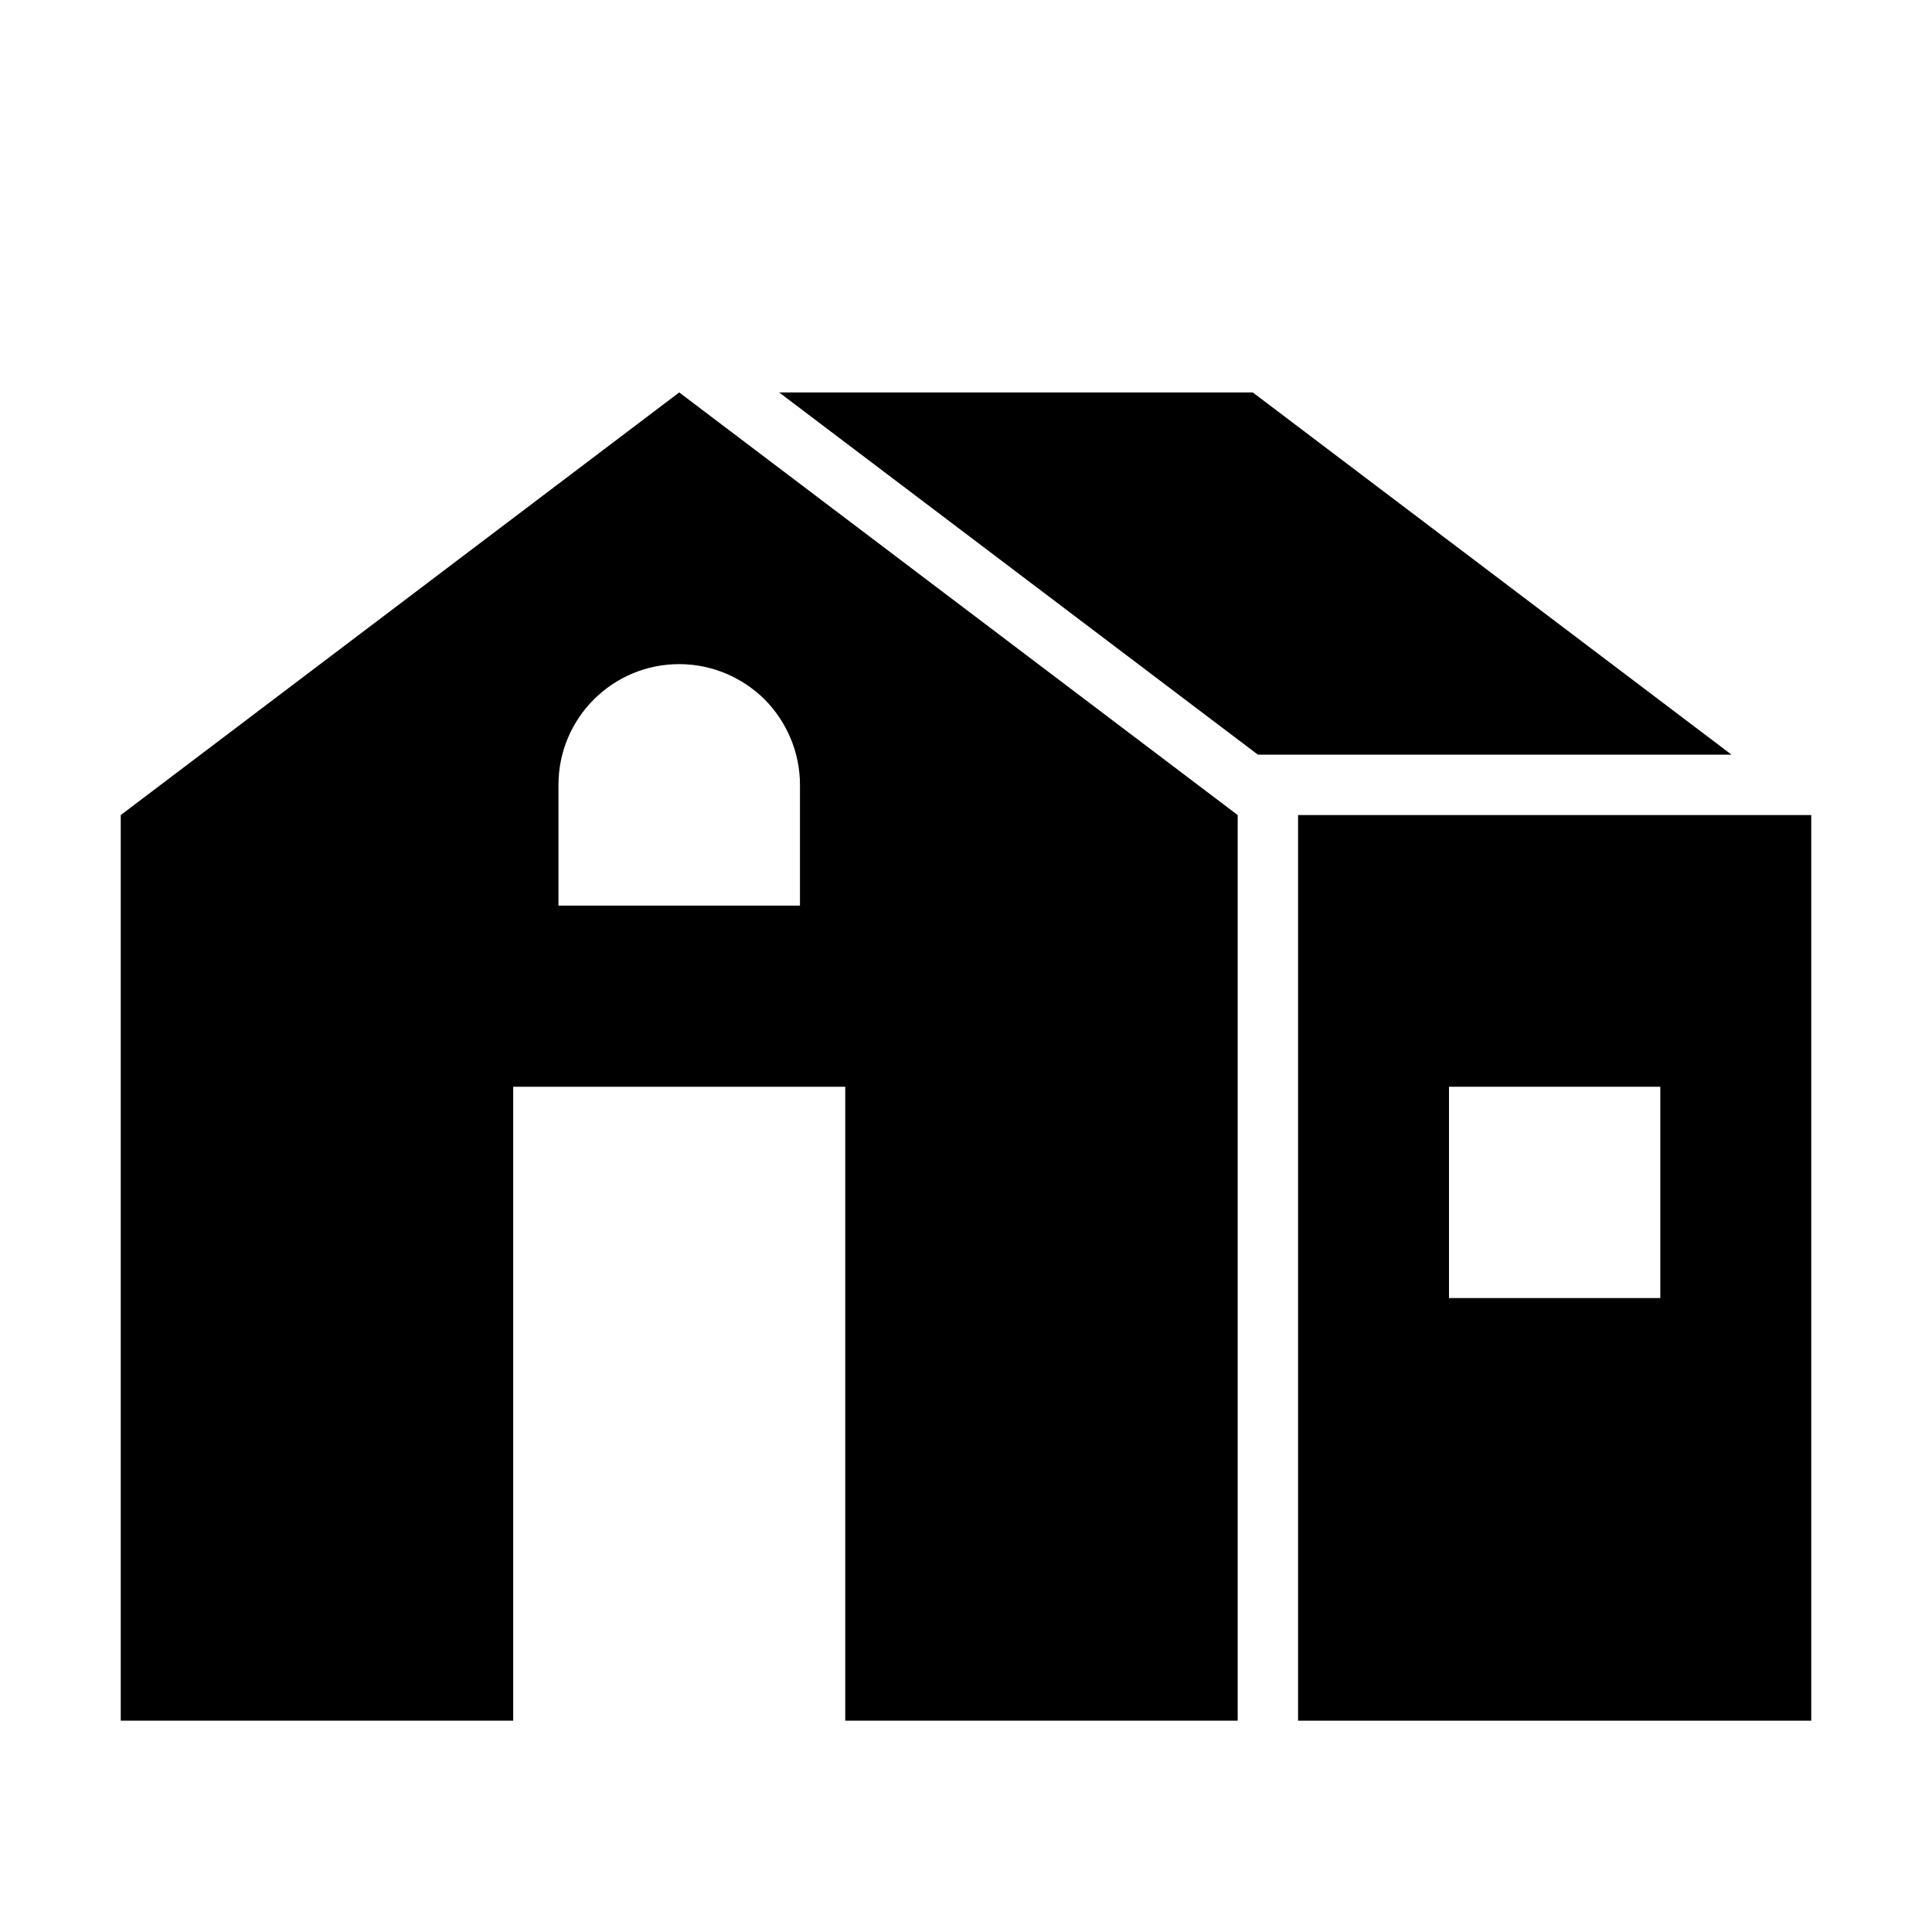
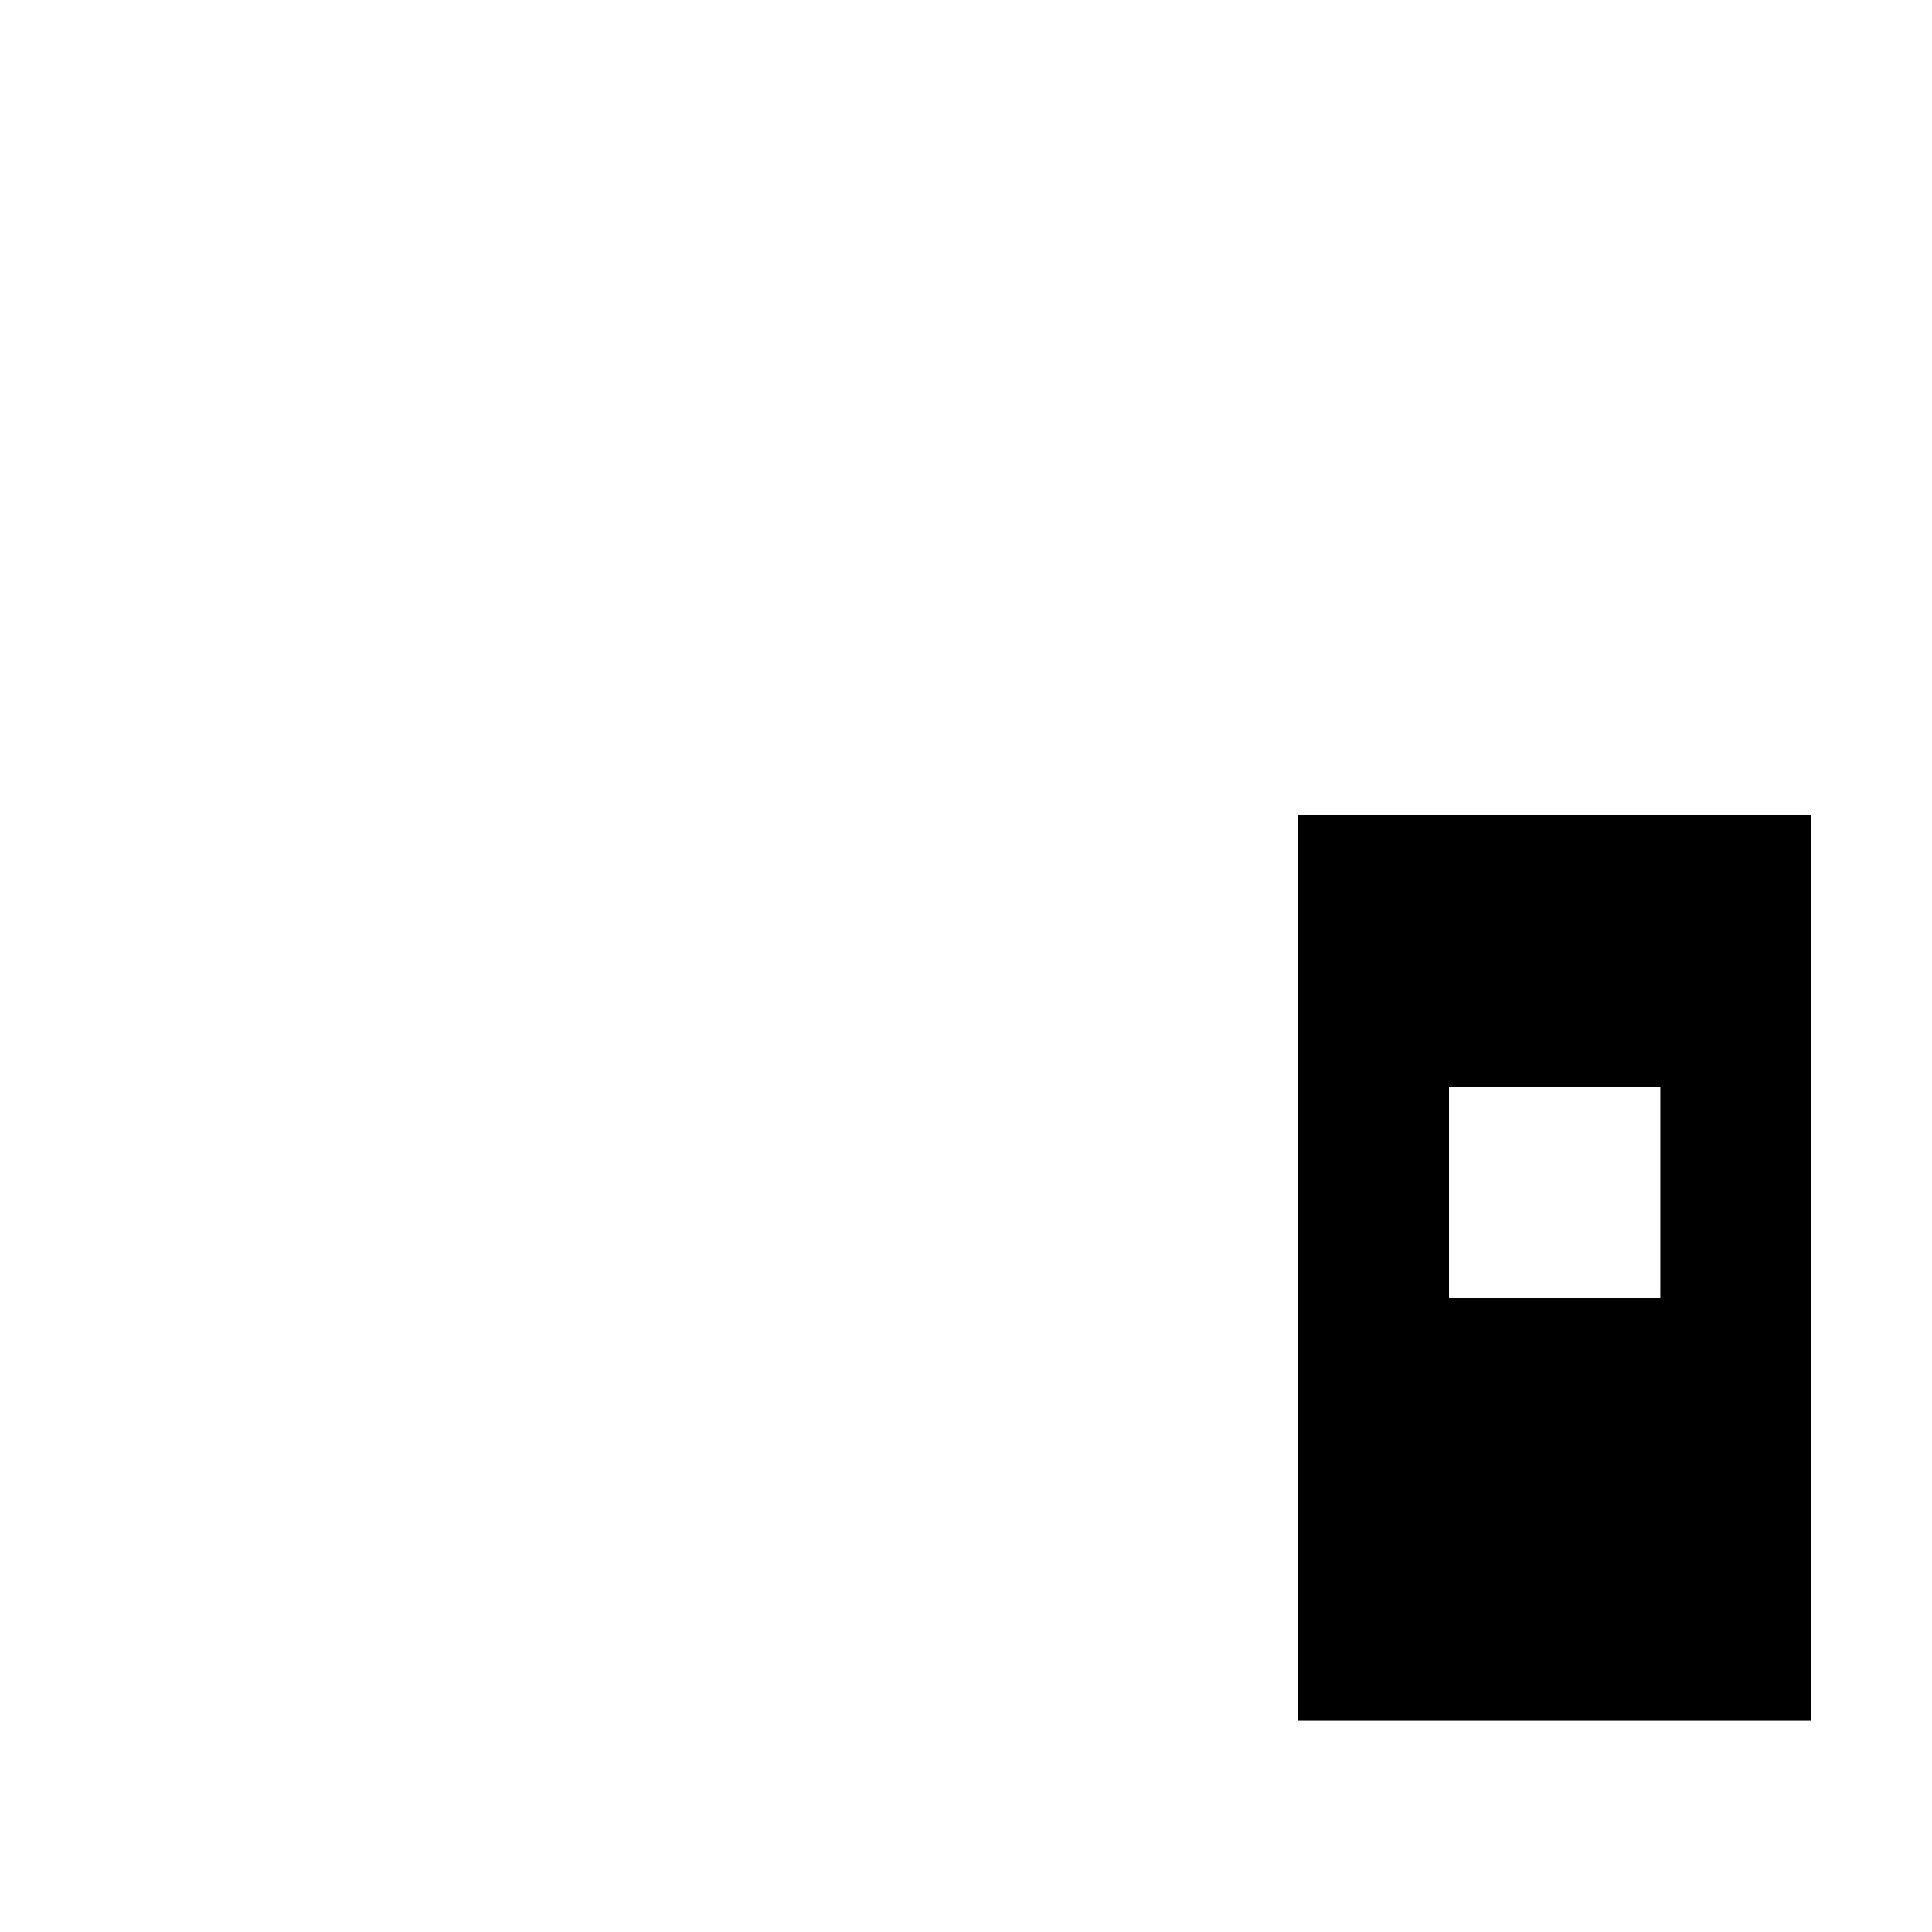
<svg xmlns="http://www.w3.org/2000/svg" id="Glyph" viewBox="0 0 64 64">
  <path d="m43 27v30h17v-30zm12 16h-7v-7h7z" />
-   <path d="m22.5 13-18.5 14v30h13v-21h11v21h13v-30zm4 17h-8v-4c0-2.21 1.79-4 4-4 1.1 0 2.1.45 2.83 1.17.72.73 1.17 1.73 1.17 2.83z" />
-   <path d="m57.36 25-15.86-12h-15.69l15.86 12z" />
</svg>